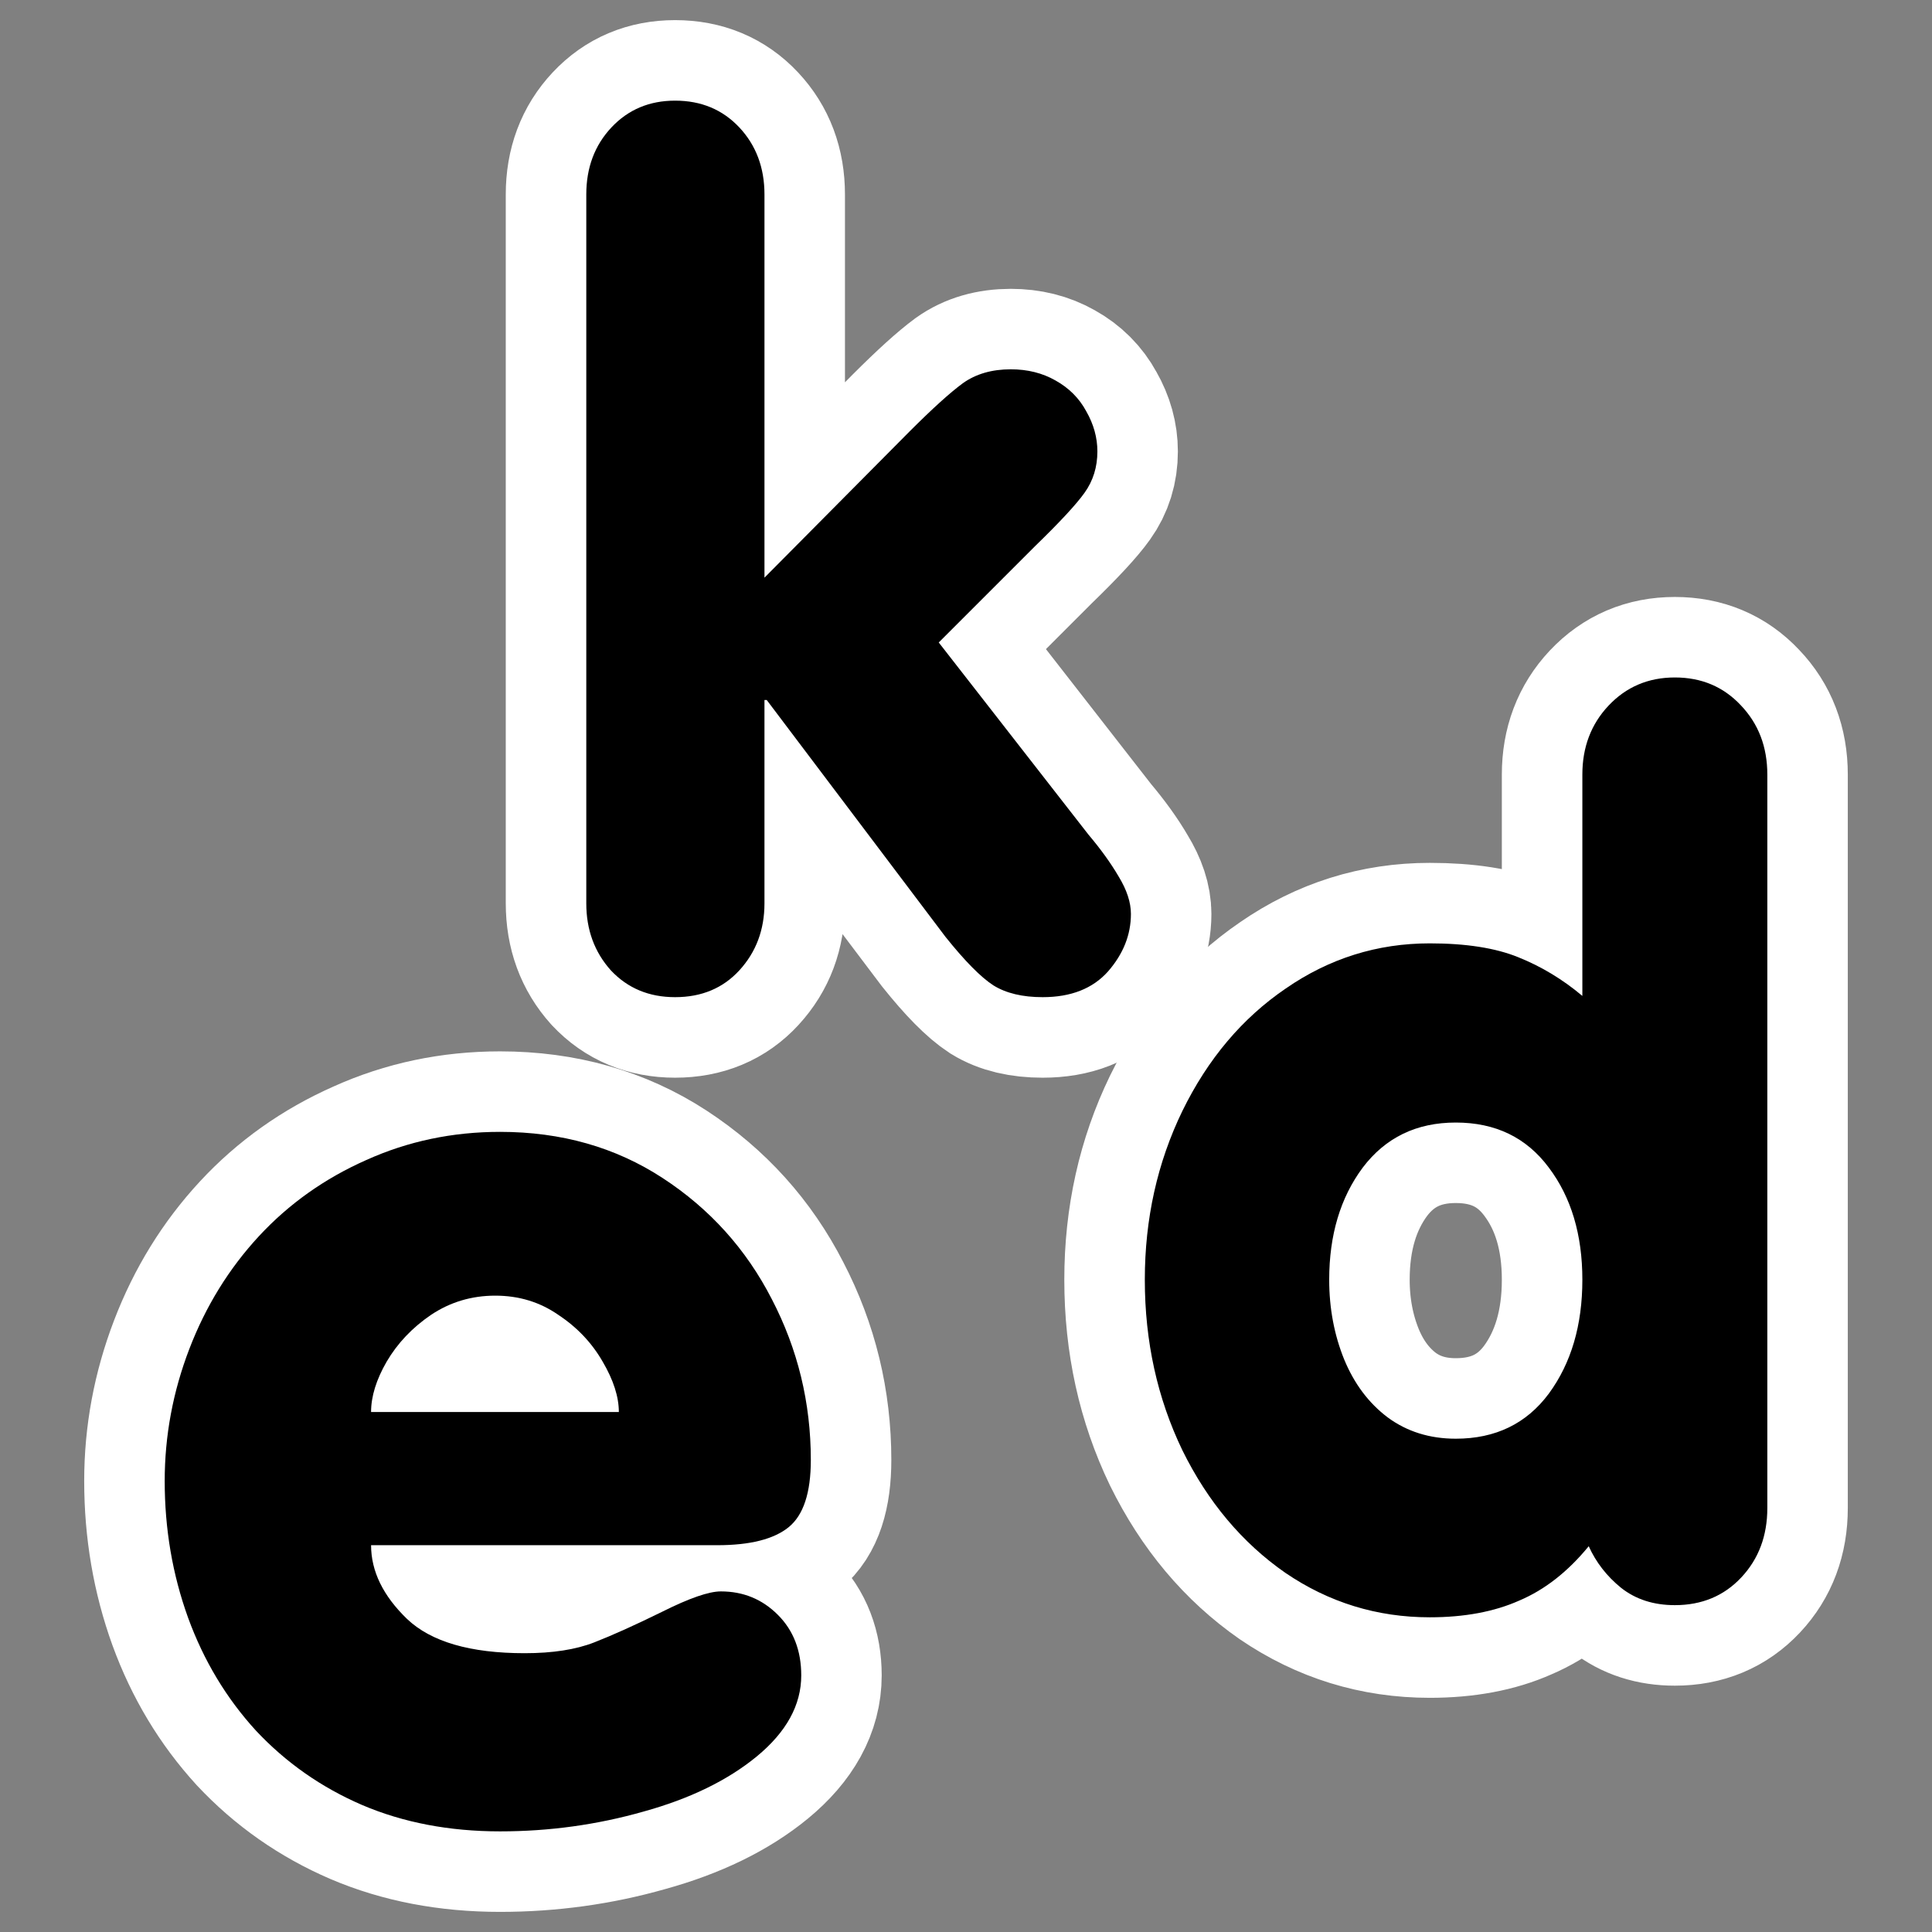
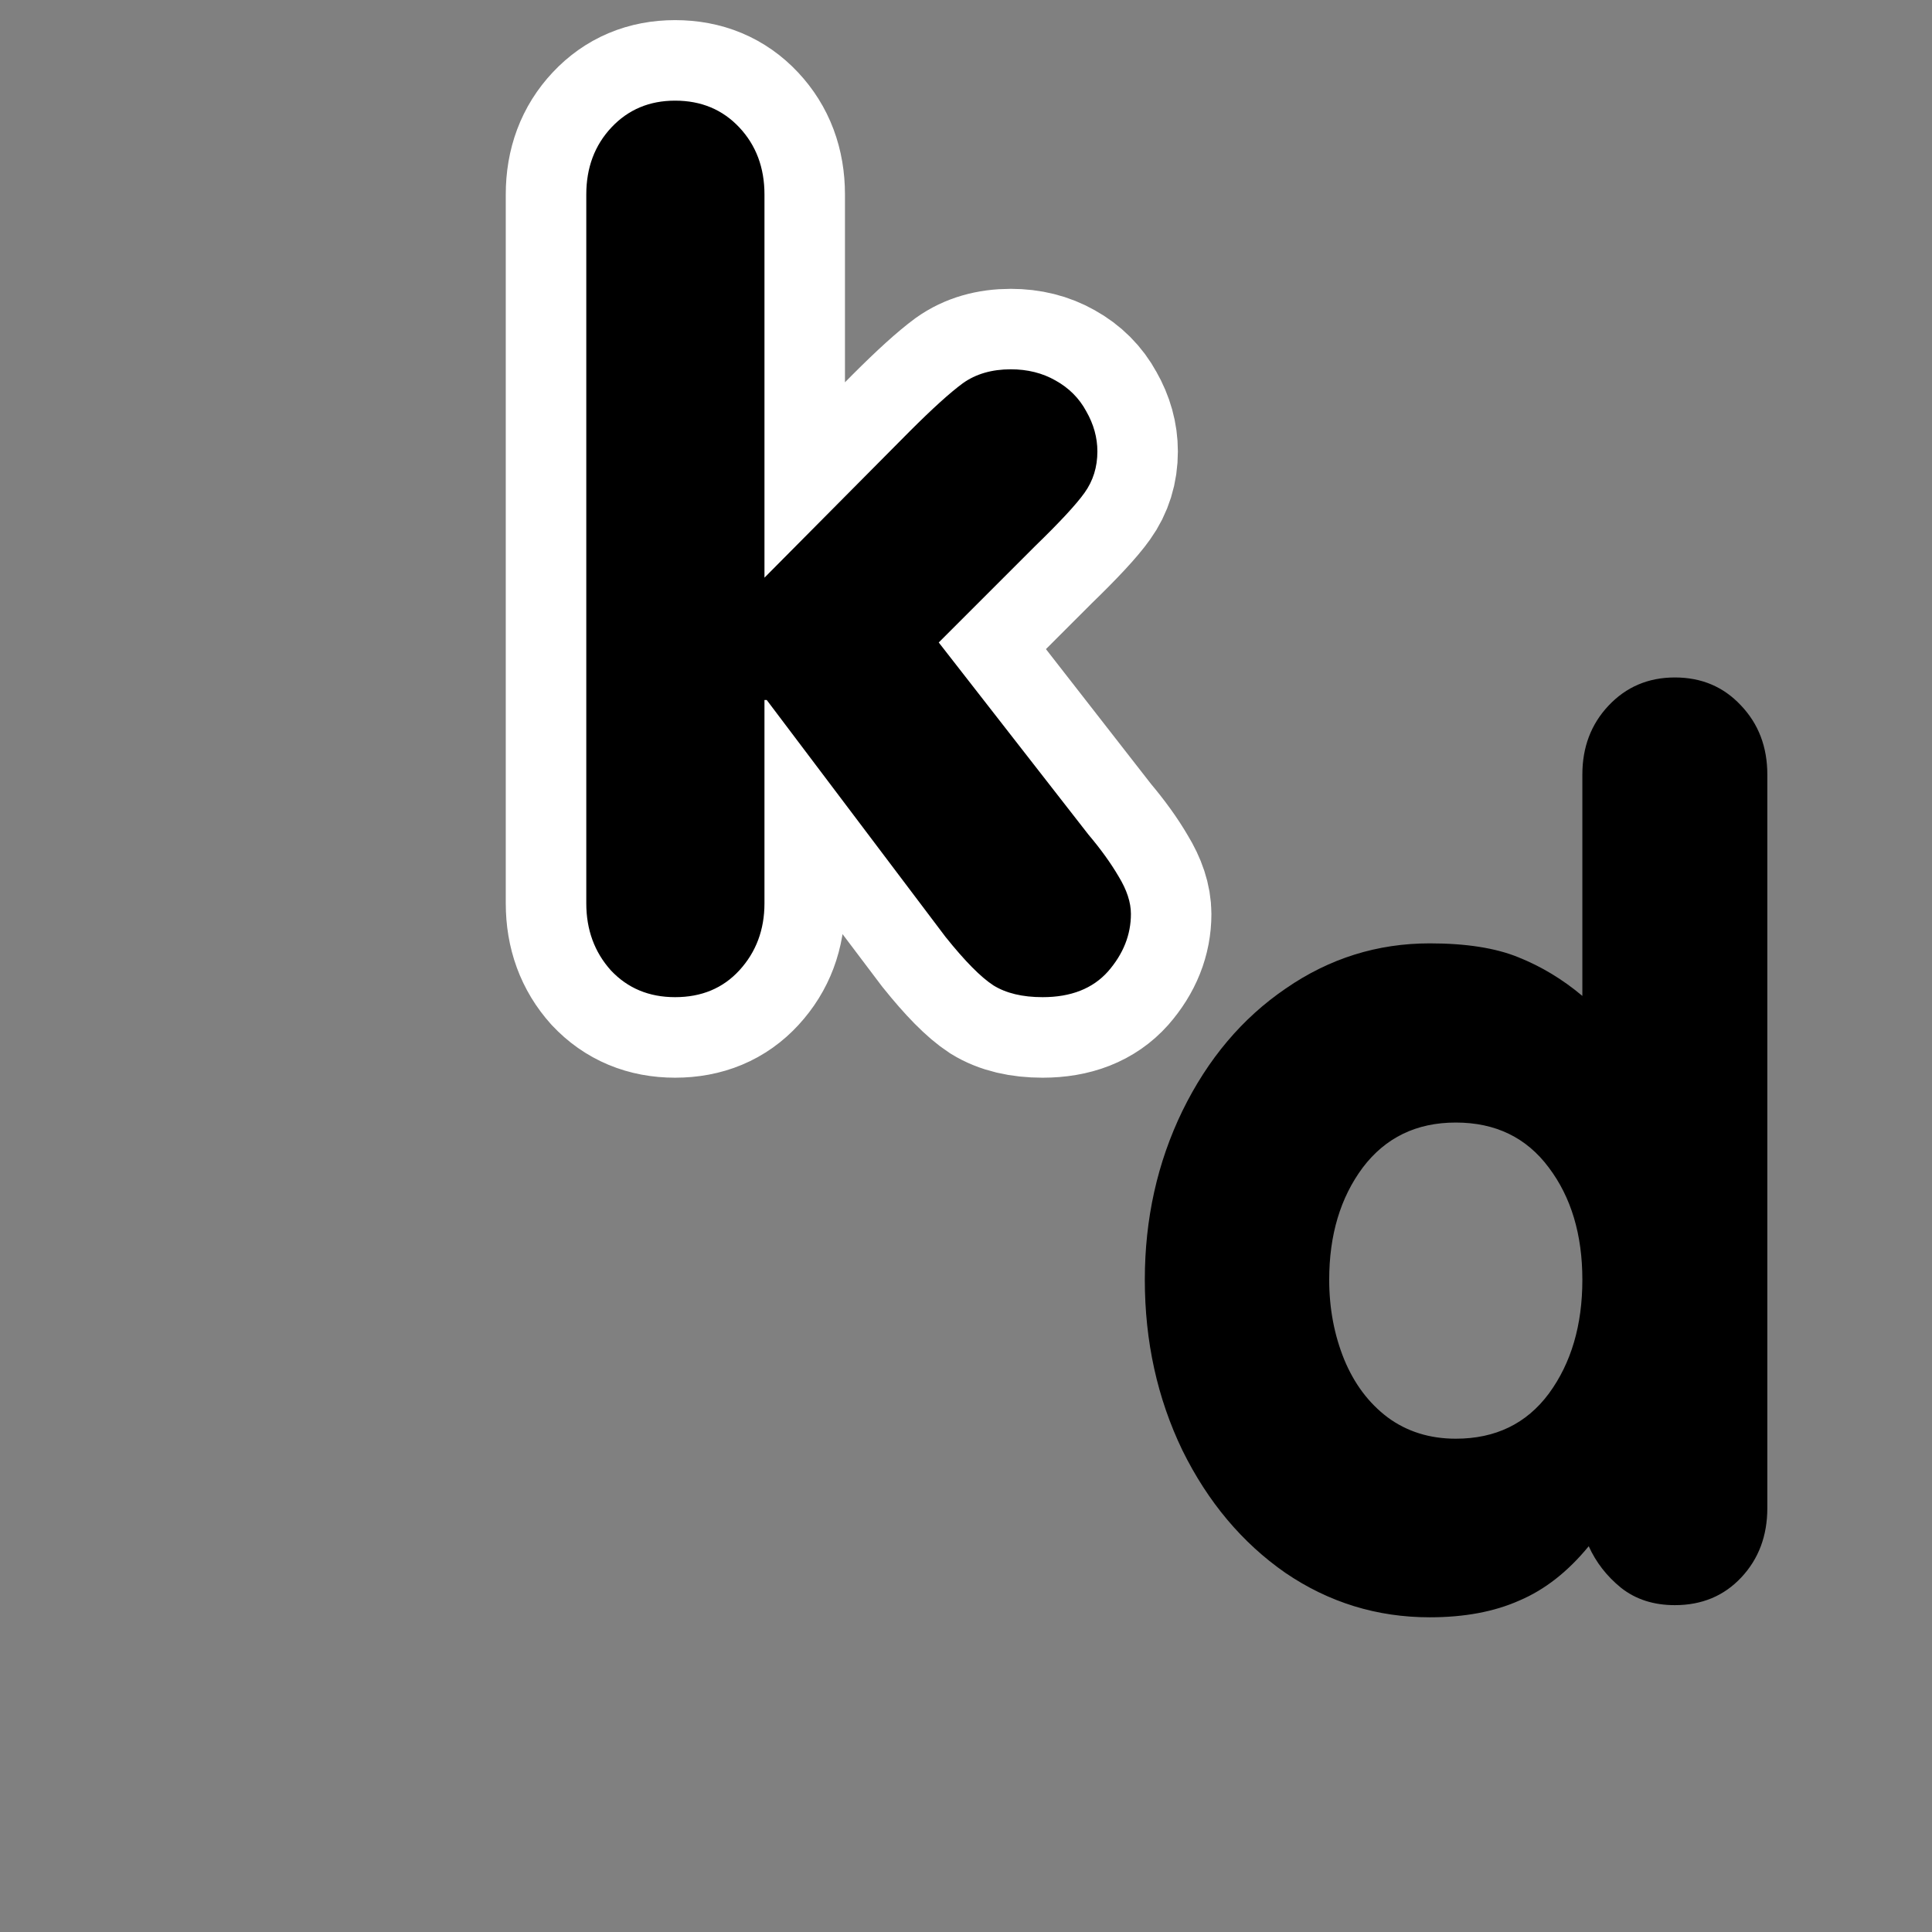
<svg xmlns="http://www.w3.org/2000/svg" _SVGFile__filename="oldscale/apps/kmessedwords.svg" version="1.0" viewBox="0 0 60 60">
  <rect x="0" y="0" width="60" height="60" fill="#808080" stroke="none" />
  <path d="m18.207 28.054v-22.015c0-0.832 0.26-1.526 0.781-2.081 0.52-0.555 1.179-0.833 1.977-0.833 0.81 0 1.475 0.278 1.995 0.833 0.521 0.555 0.781 1.249 0.781 2.082v11.901l4.51-4.545c0.706-0.706 1.255-1.203 1.648-1.492 0.405-0.289 0.902-0.434 1.492-0.434 0.521 0 0.983 0.116 1.388 0.347 0.416 0.231 0.734 0.55 0.954 0.954 0.232 0.405 0.347 0.821 0.347 1.249 0 0.486-0.133 0.914-0.399 1.284-0.254 0.359-0.769 0.914-1.544 1.665l-2.984 2.984 4.65 5.968c0.381 0.451 0.694 0.885 0.936 1.301 0.255 0.416 0.382 0.804 0.382 1.162 0 0.648-0.237 1.243-0.711 1.787-0.474 0.532-1.151 0.798-2.03 0.798-0.624 0-1.133-0.121-1.527-0.364-0.393-0.255-0.89-0.758-1.491-1.51l-5.552-7.355h-0.069v6.315c0 0.821-0.26 1.515-0.781 2.081-0.509 0.555-1.174 0.833-1.995 0.833-0.809 0-1.474-0.278-1.995-0.833-0.509-0.566-0.763-1.26-0.763-2.081z" fill="none" stroke="#fff" stroke-linejoin="round" stroke-width="5" />
-   <path d="m54.885 24.055v22.779c0 0.862-0.269 1.58-0.807 2.154-0.539 0.575-1.227 0.862-2.065 0.862-0.658 0-1.214-0.18-1.669-0.539-0.443-0.359-0.778-0.79-1.005-1.292-0.646 0.79-1.364 1.352-2.154 1.687-0.778 0.347-1.706 0.521-2.783 0.521-1.639 0-3.135-0.461-4.487-1.382-1.341-0.934-2.406-2.202-3.195-3.806-0.778-1.615-1.167-3.381-1.167-5.295 0-1.891 0.389-3.638 1.167-5.242 0.789-1.615 1.86-2.884 3.213-3.805 1.352-0.934 2.842-1.4 4.469-1.4 1.125 0 2.041 0.143 2.747 0.43 0.718 0.288 1.382 0.688 1.992 1.203v-6.875c0-0.85 0.27-1.562 0.808-2.136 0.551-0.586 1.239-0.88 2.064-0.88 0.826 0 1.508 0.288 2.047 0.862 0.55 0.574 0.825 1.292 0.825 2.154zm-9.675 10.806c-1.22 0-2.184 0.467-2.89 1.4-0.694 0.934-1.041 2.095-1.041 3.483 0 0.885 0.156 1.711 0.467 2.477 0.311 0.754 0.76 1.352 1.346 1.795 0.598 0.443 1.304 0.664 2.118 0.664 1.233 0 2.196-0.467 2.89-1.4 0.694-0.945 1.041-2.124 1.041-3.536 0-1.4-0.347-2.561-1.041-3.483-0.694-0.933-1.657-1.4-2.89-1.4z" fill="none" stroke="#fff" stroke-linejoin="round" stroke-width="5" />
-   <path d="m22.274 47.988h-10.75c0 0.807 0.372 1.571 1.118 2.291 0.745 0.708 1.962 1.062 3.651 1.062 0.87 0 1.59-0.111 2.162-0.335 0.571-0.223 1.273-0.54 2.105-0.95 0.845-0.422 1.453-0.634 1.826-0.634 0.695 0 1.285 0.243 1.77 0.727 0.484 0.484 0.726 1.112 0.726 1.882 0 0.919-0.459 1.757-1.378 2.515-0.907 0.745-2.081 1.317-3.522 1.714-1.44 0.41-2.925 0.615-4.452 0.615-1.578 0-3.006-0.273-4.286-0.82-1.267-0.546-2.366-1.316-3.297-2.31-0.919-1.006-1.621-2.174-2.105-3.503-0.484-1.341-0.727-2.757-0.727-4.248 0-1.403 0.255-2.77 0.764-4.099 0.509-1.329 1.23-2.496 2.161-3.502s2.043-1.795 3.335-2.367c1.291-0.583 2.676-0.875 4.155-0.875 1.9 0 3.583 0.478 5.049 1.434 1.465 0.957 2.596 2.211 3.391 3.764 0.807 1.553 1.211 3.217 1.211 4.993 0 1.019-0.23 1.714-0.69 2.087-0.459 0.373-1.198 0.559-2.217 0.559zm-10.75-4.136h7.695c0-0.472-0.168-0.994-0.504-1.565-0.335-0.584-0.794-1.069-1.378-1.454-0.572-0.397-1.224-0.596-1.957-0.596-0.732 0-1.397 0.199-1.993 0.596-0.584 0.398-1.043 0.882-1.379 1.454-0.323 0.559-0.484 1.08-0.484 1.565z" fill="none" stroke="#fff" stroke-linejoin="round" stroke-width="5" />
  <g transform="matrix(1.009 0 0 1.009 -.598 -.751)">
    <path d="m18.638 28.548v-21.818c0-0.826 0.258-1.513 0.773-2.063 0.516-0.55 1.17-0.825 1.96-0.825 0.803 0 1.462 0.275 1.978 0.825 0.515 0.55 0.773 1.238 0.773 2.063v11.794l4.47-4.504c0.7-0.7 1.244-1.192 1.634-1.479 0.401-0.287 0.894-0.43 1.478-0.43 0.516 0 0.975 0.115 1.376 0.344 0.412 0.229 0.728 0.544 0.945 0.946 0.23 0.401 0.344 0.813 0.344 1.238 0 0.481-0.132 0.905-0.395 1.272-0.252 0.355-0.762 0.905-1.53 1.65l-2.958 2.958 4.608 5.914c0.378 0.447 0.688 0.877 0.929 1.289 0.252 0.413 0.378 0.797 0.378 1.152 0 0.642-0.235 1.232-0.705 1.771-0.47 0.527-1.141 0.791-2.012 0.791-0.619 0-1.123-0.12-1.513-0.361-0.389-0.252-0.882-0.751-1.478-1.496l-5.502-7.29h-0.069v6.259c0 0.813-0.258 1.501-0.773 2.063-0.505 0.55-1.164 0.825-1.978 0.825-0.802 0-1.461-0.275-1.977-0.825-0.504-0.562-0.756-1.25-0.756-2.063z" />
    <path d="m54.989 24.585v22.576c0 0.854-0.267 1.565-0.801 2.135-0.533 0.569-1.215 0.853-2.045 0.853-0.653 0-1.204-0.177-1.655-0.533-0.439-0.356-0.771-0.783-0.996-1.281-0.641 0.783-1.352 1.34-2.135 1.672-0.771 0.344-1.69 0.516-2.758 0.516-1.624 0-3.107-0.457-4.447-1.37-1.328-0.925-2.384-2.182-3.167-3.771-0.771-1.601-1.156-3.351-1.156-5.249 0-1.873 0.385-3.605 1.156-5.194 0.783-1.601 1.844-2.859 3.185-3.772 1.34-0.925 2.816-1.387 4.429-1.387 1.115 0 2.023 0.142 2.722 0.426 0.712 0.285 1.37 0.682 1.975 1.192v-6.813c0-0.842 0.267-1.548 0.801-2.117 0.545-0.581 1.227-0.872 2.046-0.872 0.818 0 1.494 0.285 2.028 0.854 0.545 0.569 0.818 1.281 0.818 2.135zm-9.589 10.71c-1.21 0-2.164 0.462-2.864 1.387-0.688 0.925-1.032 2.076-1.032 3.451 0 0.878 0.154 1.697 0.462 2.456 0.309 0.747 0.754 1.34 1.335 1.779 0.593 0.438 1.293 0.658 2.099 0.658 1.222 0 2.176-0.463 2.864-1.388 0.688-0.937 1.032-2.105 1.032-3.505 0-1.387-0.344-2.538-1.032-3.451-0.688-0.925-1.642-1.387-2.864-1.387z" />
-     <path d="m22.669 48.304h-10.655c0 0.8 0.369 1.557 1.108 2.271 0.739 0.702 1.945 1.053 3.619 1.053 0.862 0 1.576-0.111 2.142-0.333 0.566-0.221 1.262-0.535 2.087-0.941 0.837-0.419 1.44-0.628 1.809-0.628 0.69 0 1.274 0.24 1.754 0.72 0.481 0.48 0.721 1.102 0.721 1.865 0 0.911-0.456 1.742-1.367 2.493-0.898 0.738-2.062 1.305-3.49 1.699-1.428 0.406-2.899 0.609-4.413 0.609-1.563 0-2.979-0.271-4.247-0.812-1.256-0.542-2.345-1.305-3.268-2.29-0.911-0.997-1.606-2.154-2.087-3.472-0.48-1.329-0.72-2.732-0.72-4.21 0-1.391 0.252-2.745 0.757-4.062s1.219-2.474 2.142-3.472c0.923-0.997 2.025-1.778 3.305-2.345 1.281-0.578 2.653-0.867 4.118-0.867 1.884 0 3.552 0.473 5.004 1.421 1.453 0.948 2.573 2.192 3.361 3.73 0.8 1.539 1.2 3.189 1.2 4.949 0 1.009-0.228 1.699-0.683 2.068-0.456 0.369-1.188 0.554-2.197 0.554zm-10.655-4.099h7.626c0-0.468-0.166-0.985-0.498-1.551-0.333-0.579-0.788-1.059-1.367-1.441-0.566-0.393-1.212-0.59-1.939-0.59-0.726 0-1.385 0.197-1.975 0.59-0.579 0.394-1.034 0.874-1.367 1.441-0.32 0.554-0.48 1.071-0.48 1.551z" />
  </g>
</svg>